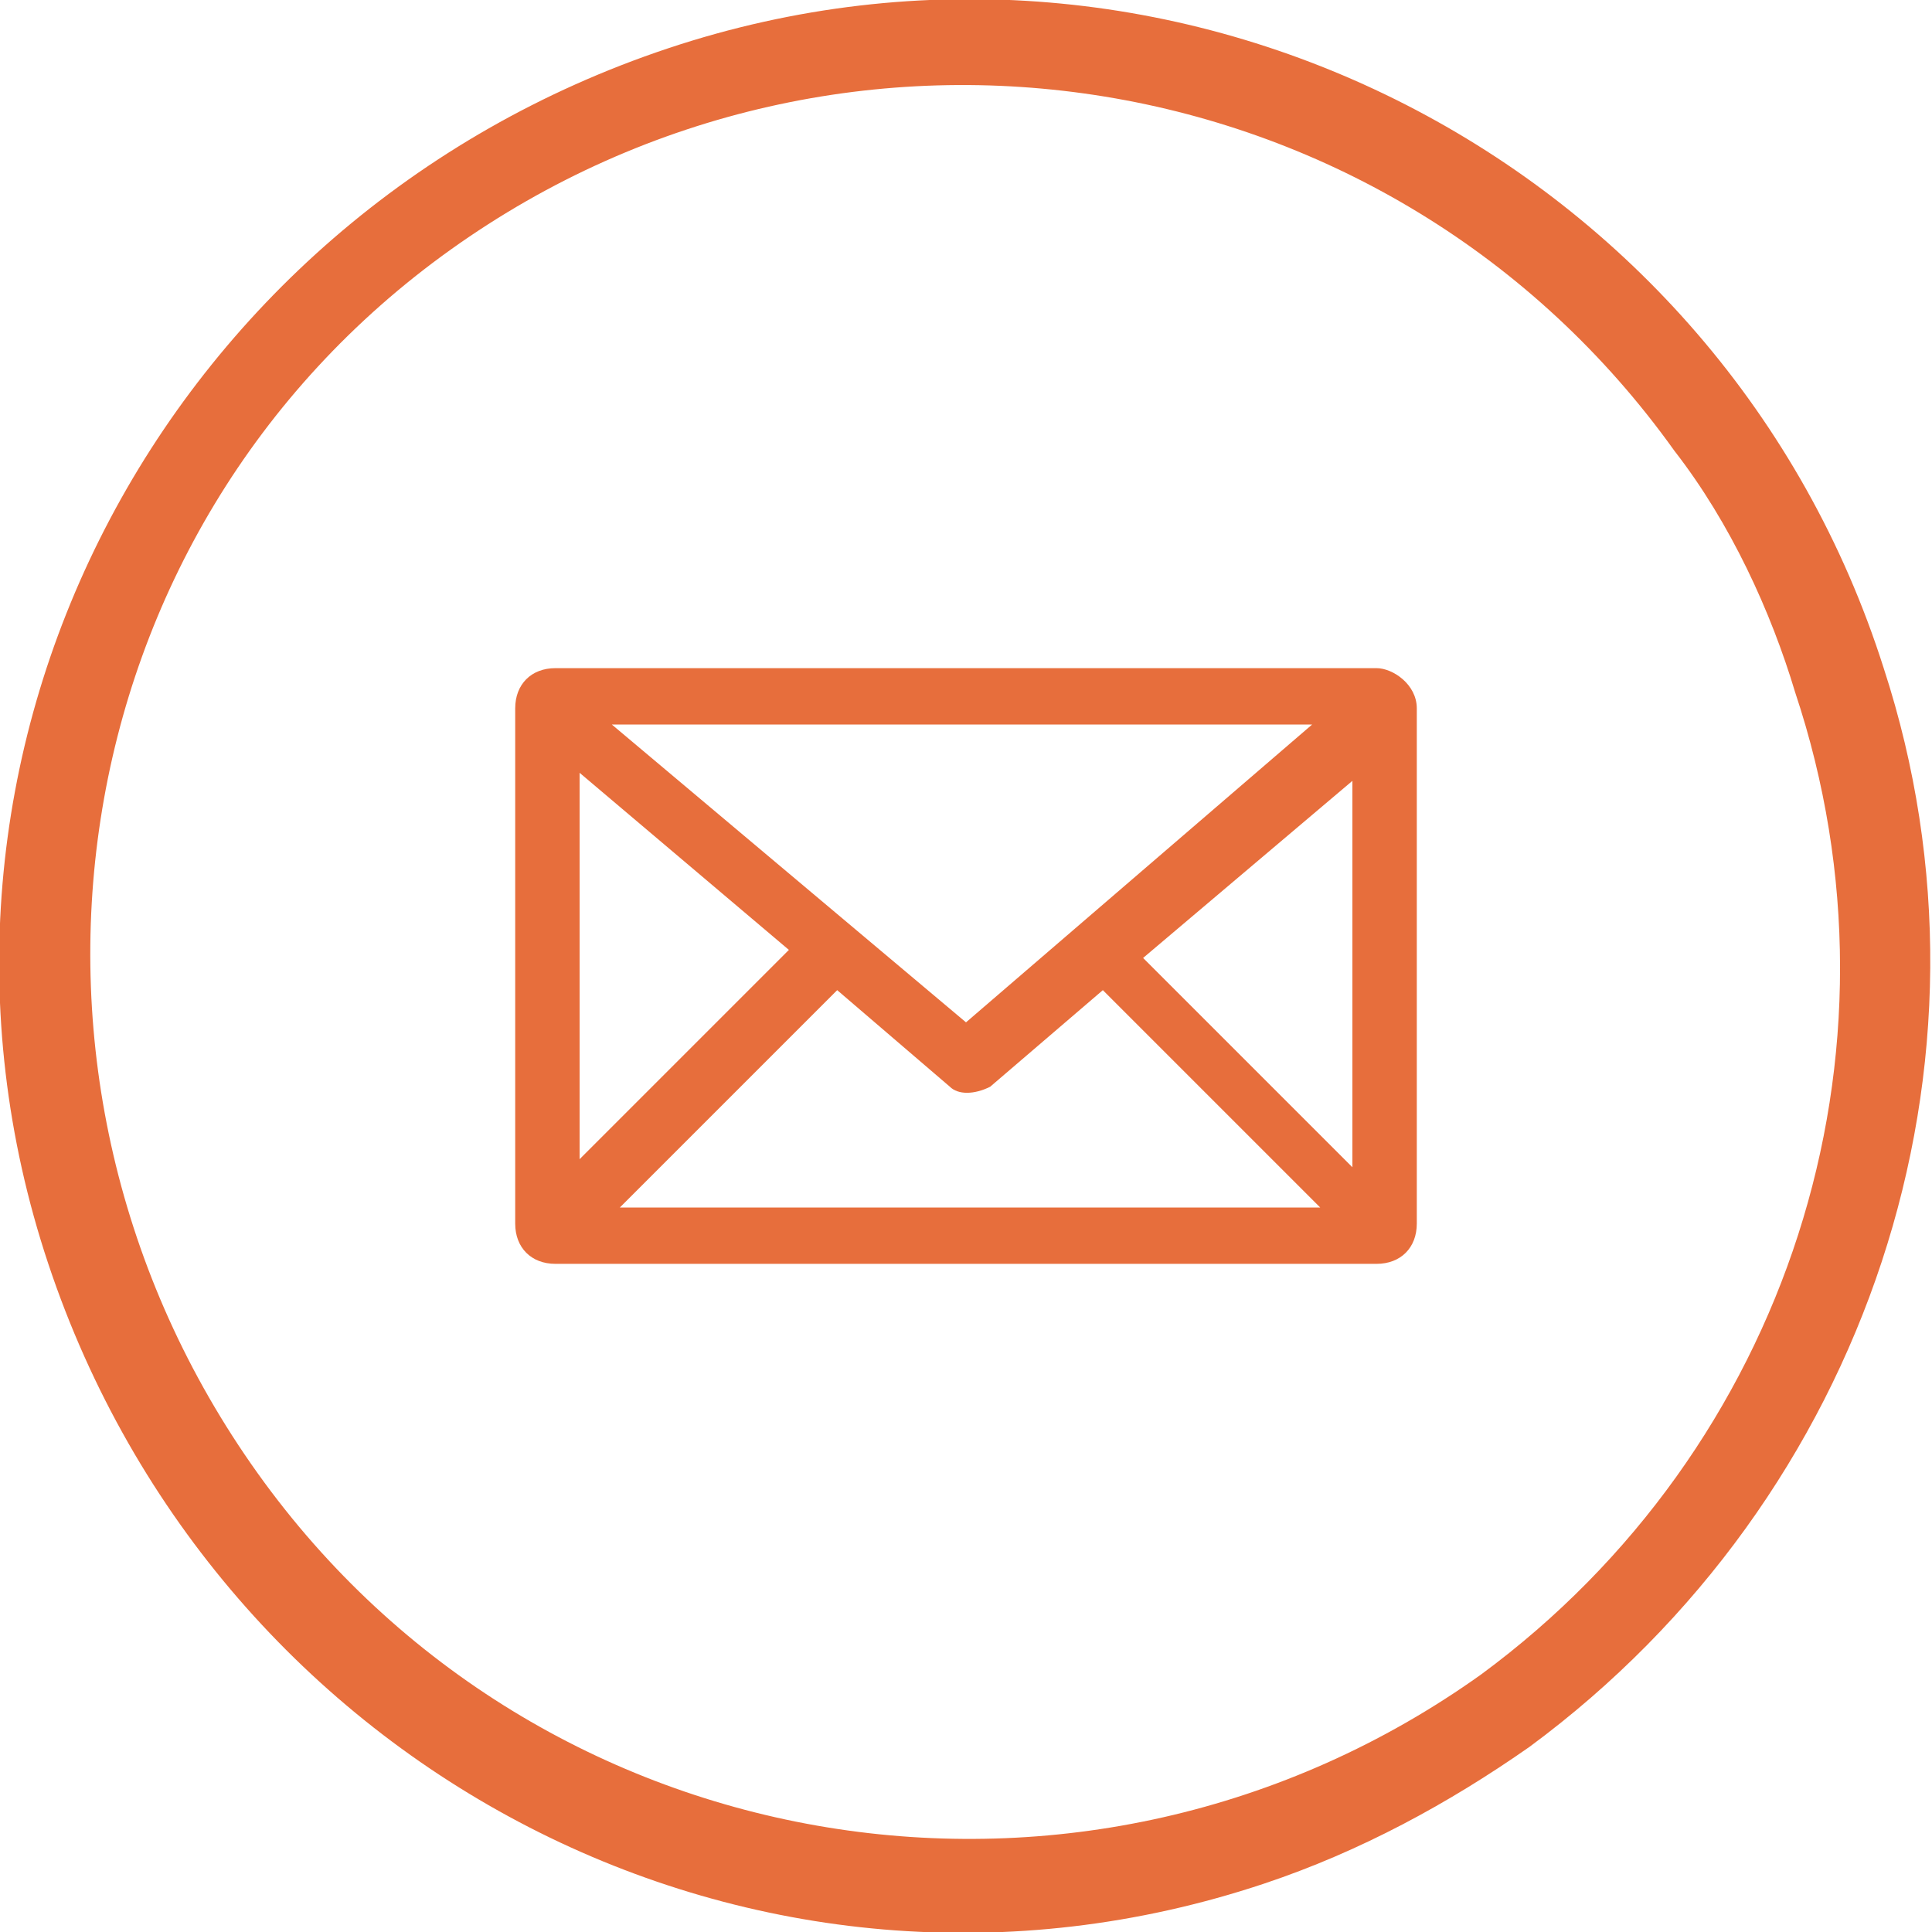
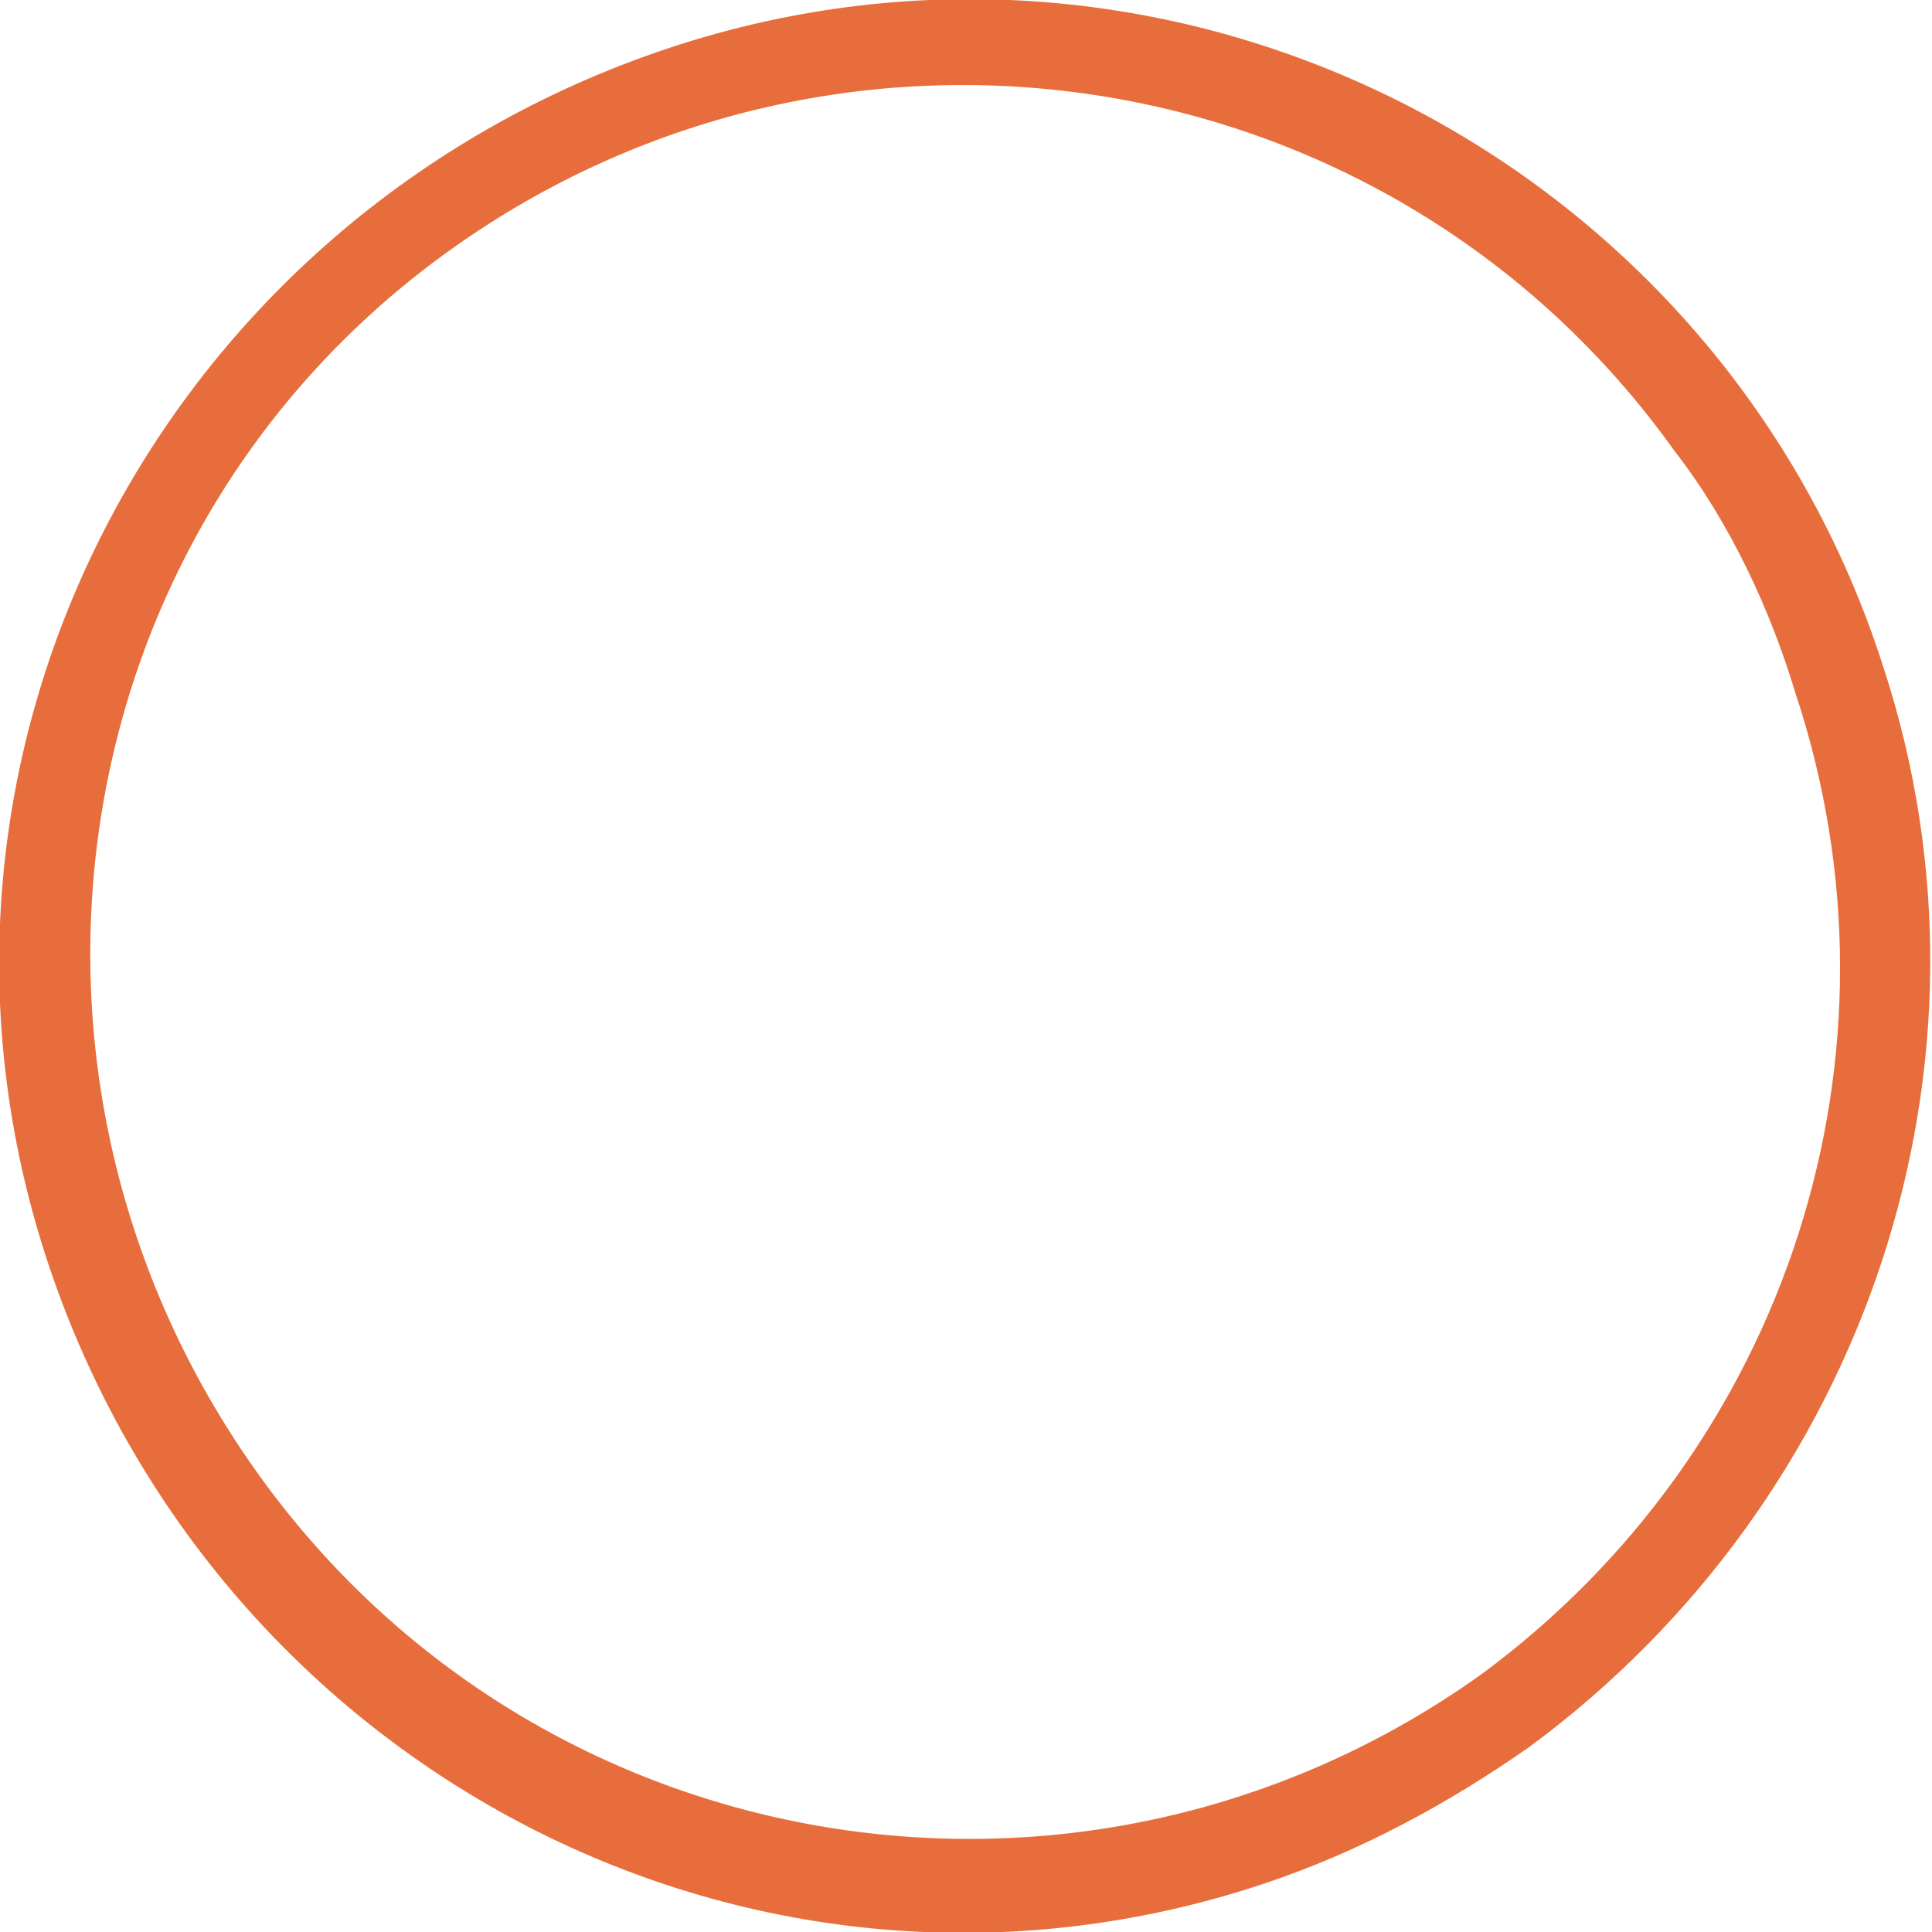
<svg xmlns="http://www.w3.org/2000/svg" version="1.1" id="Layer_1" x="0px" y="0px" viewBox="0 0 24 24" style="enable-background:new 0 0 24 24;" xml:space="preserve">
  <style type="text/css">
	.st0{fill:#E76E3C;}
</style>
  <g id="Layer_2_00000169517755711990770000000013660839508198341539_">
    <g id="Layer_1-2">
      <path class="st0" d="M23.4,8.3c-2-6.3-8.8-9.8-15.1-7.7s-9.8,8.8-7.7,15.1s8.8,9.8,15.1,7.7c1.2-0.4,2.3-1,3.3-1.7    C23.2,18.6,25,13.2,23.4,8.3z M18.4,20.8c-4.9,3.5-11.7,2.4-15.2-2.5S0.7,6.6,5.6,3.1s11.7-2.4,15.2,2.5c0.7,0.9,1.2,2,1.5,3    C23.8,13.1,22.2,18,18.4,20.8L18.4,20.8z" />
-       <path class="st0" d="M17.1,8.3H6.9c-0.3,0-0.5,0.2-0.5,0.5v6.4c0,0.3,0.2,0.5,0.5,0.5h10.2c0.3,0,0.5-0.2,0.5-0.5V8.8    C17.6,8.5,17.3,8.3,17.1,8.3z M16.3,9L12,12.7L7.6,9H16.3z M7.2,9.6l2.6,2.2l-2.6,2.6L7.2,9.6z M7.7,15l2.7-2.7l1.4,1.2    c0.1,0.1,0.3,0.1,0.5,0l1.4-1.2l2.7,2.7H7.7z M16.8,14.5l-2.6-2.6l2.6-2.2V14.5z" />
    </g>
  </g>
</svg>